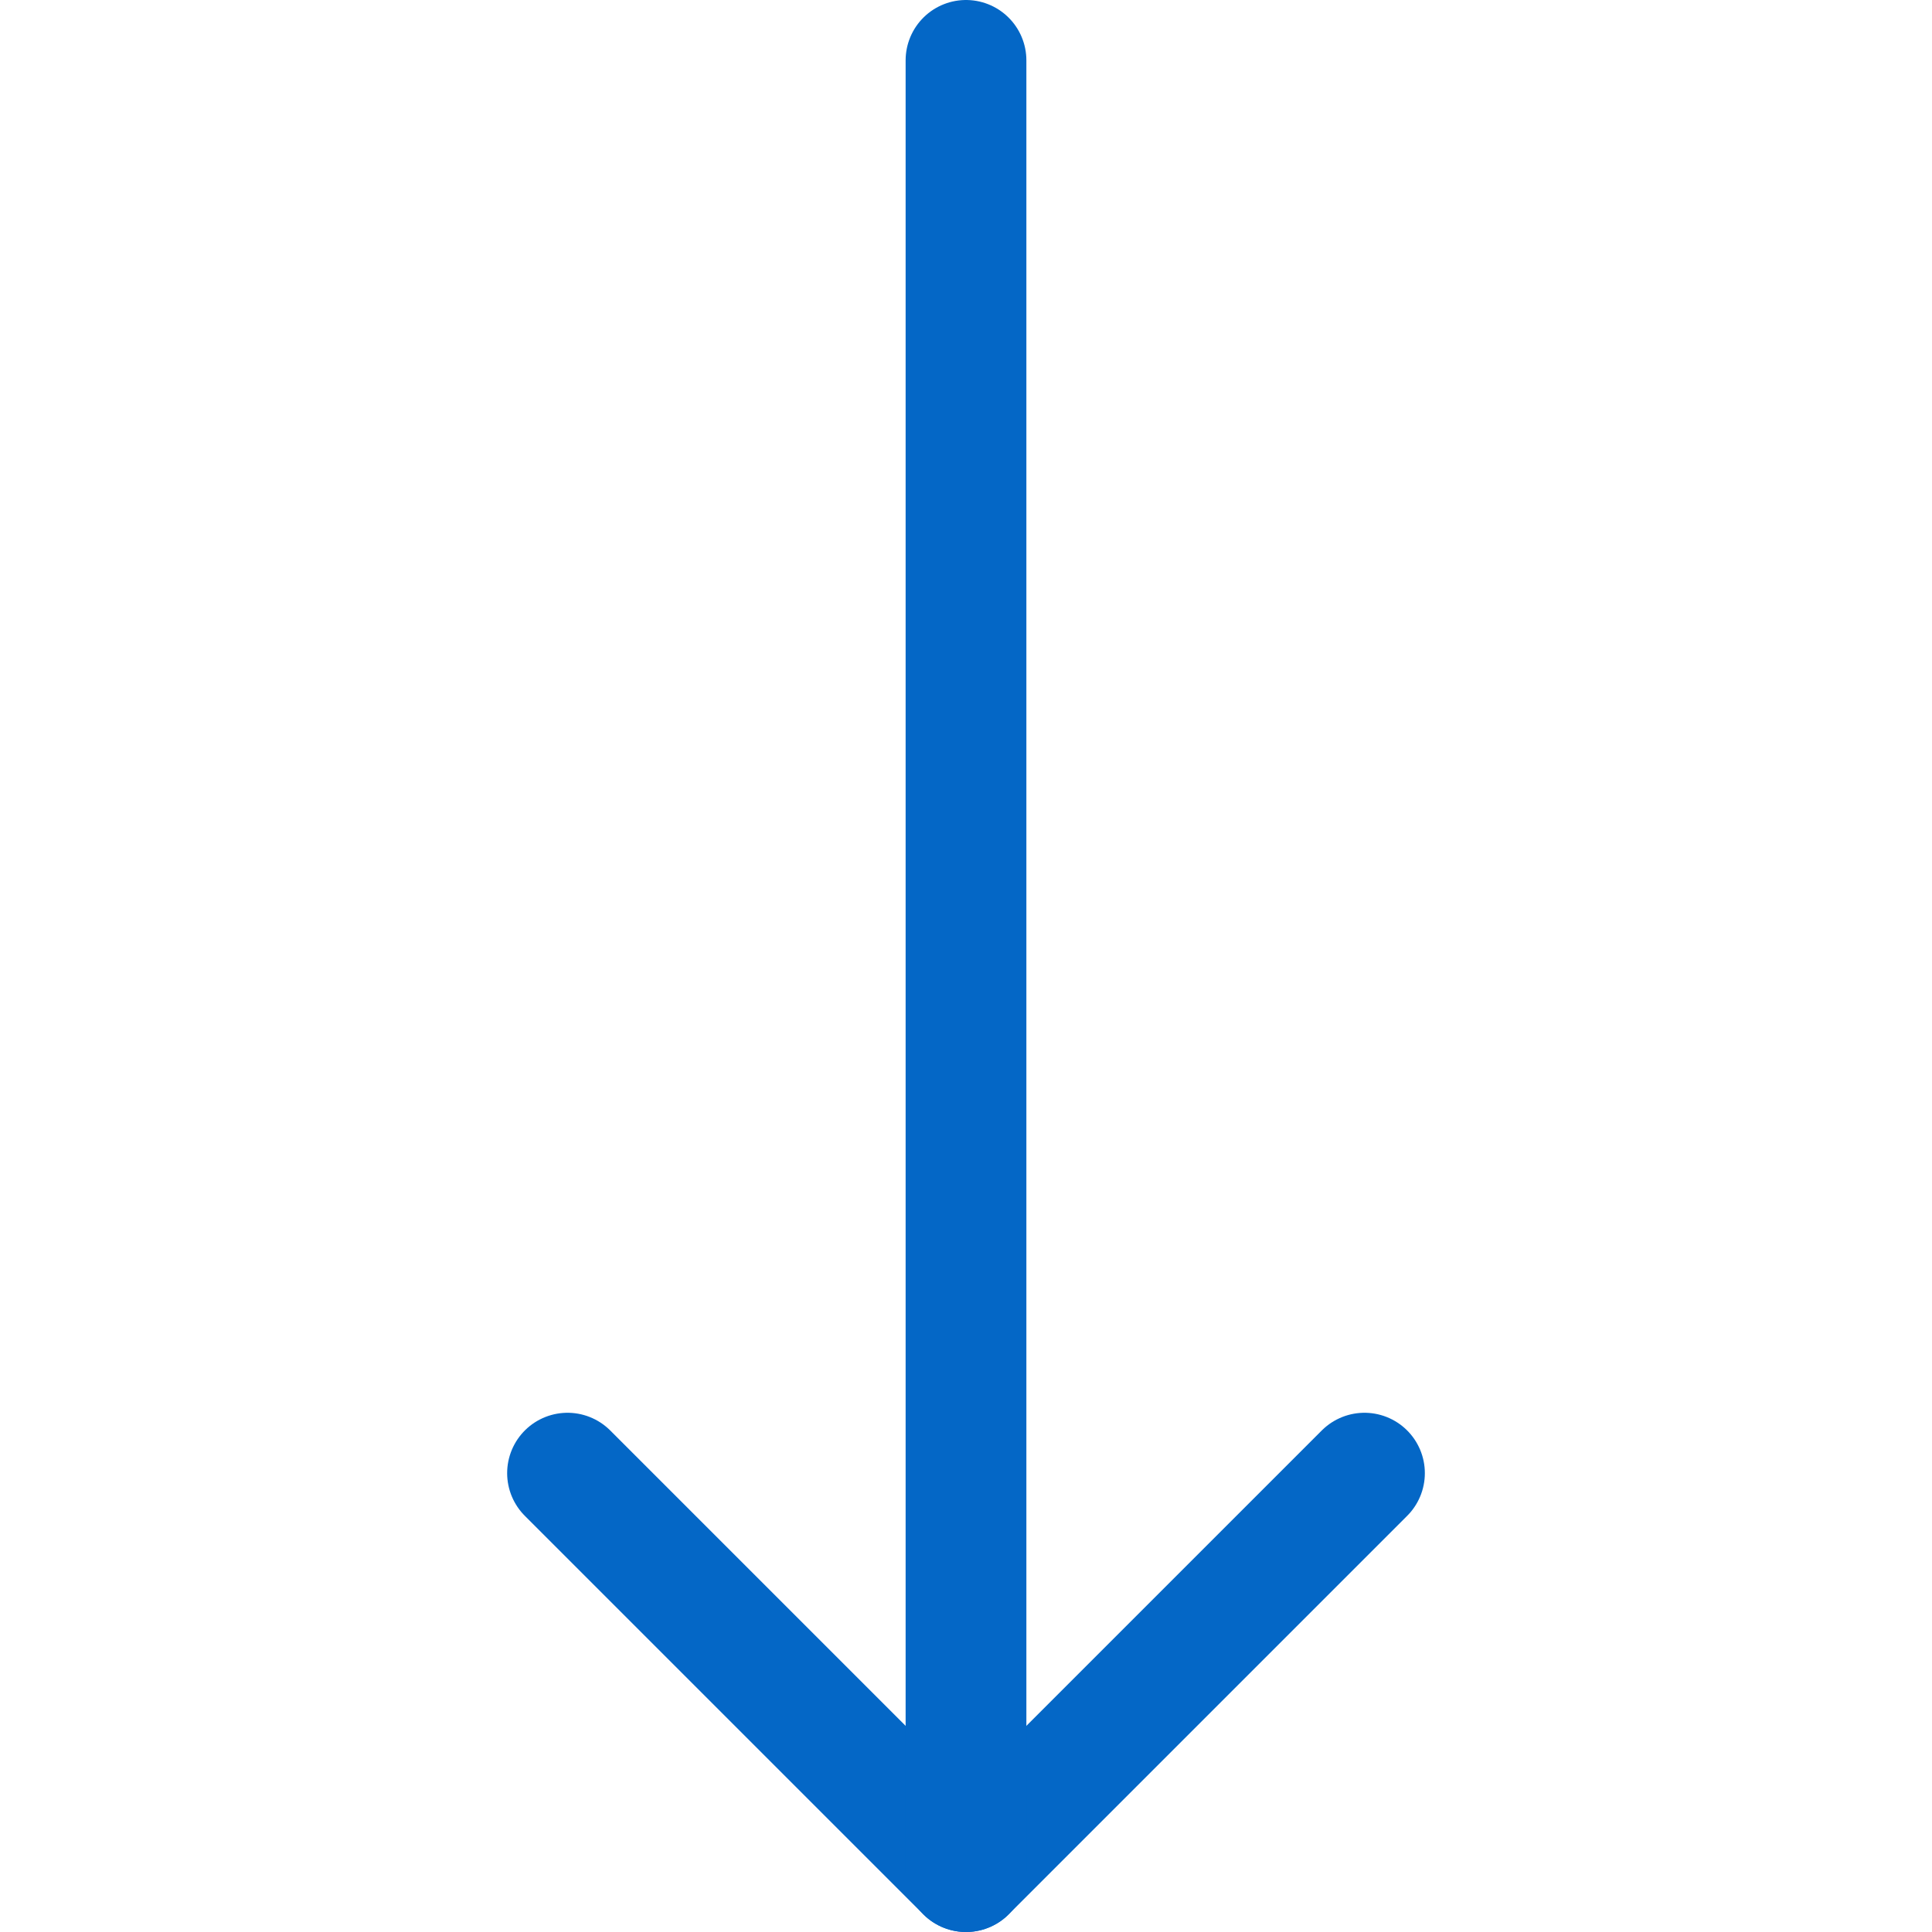
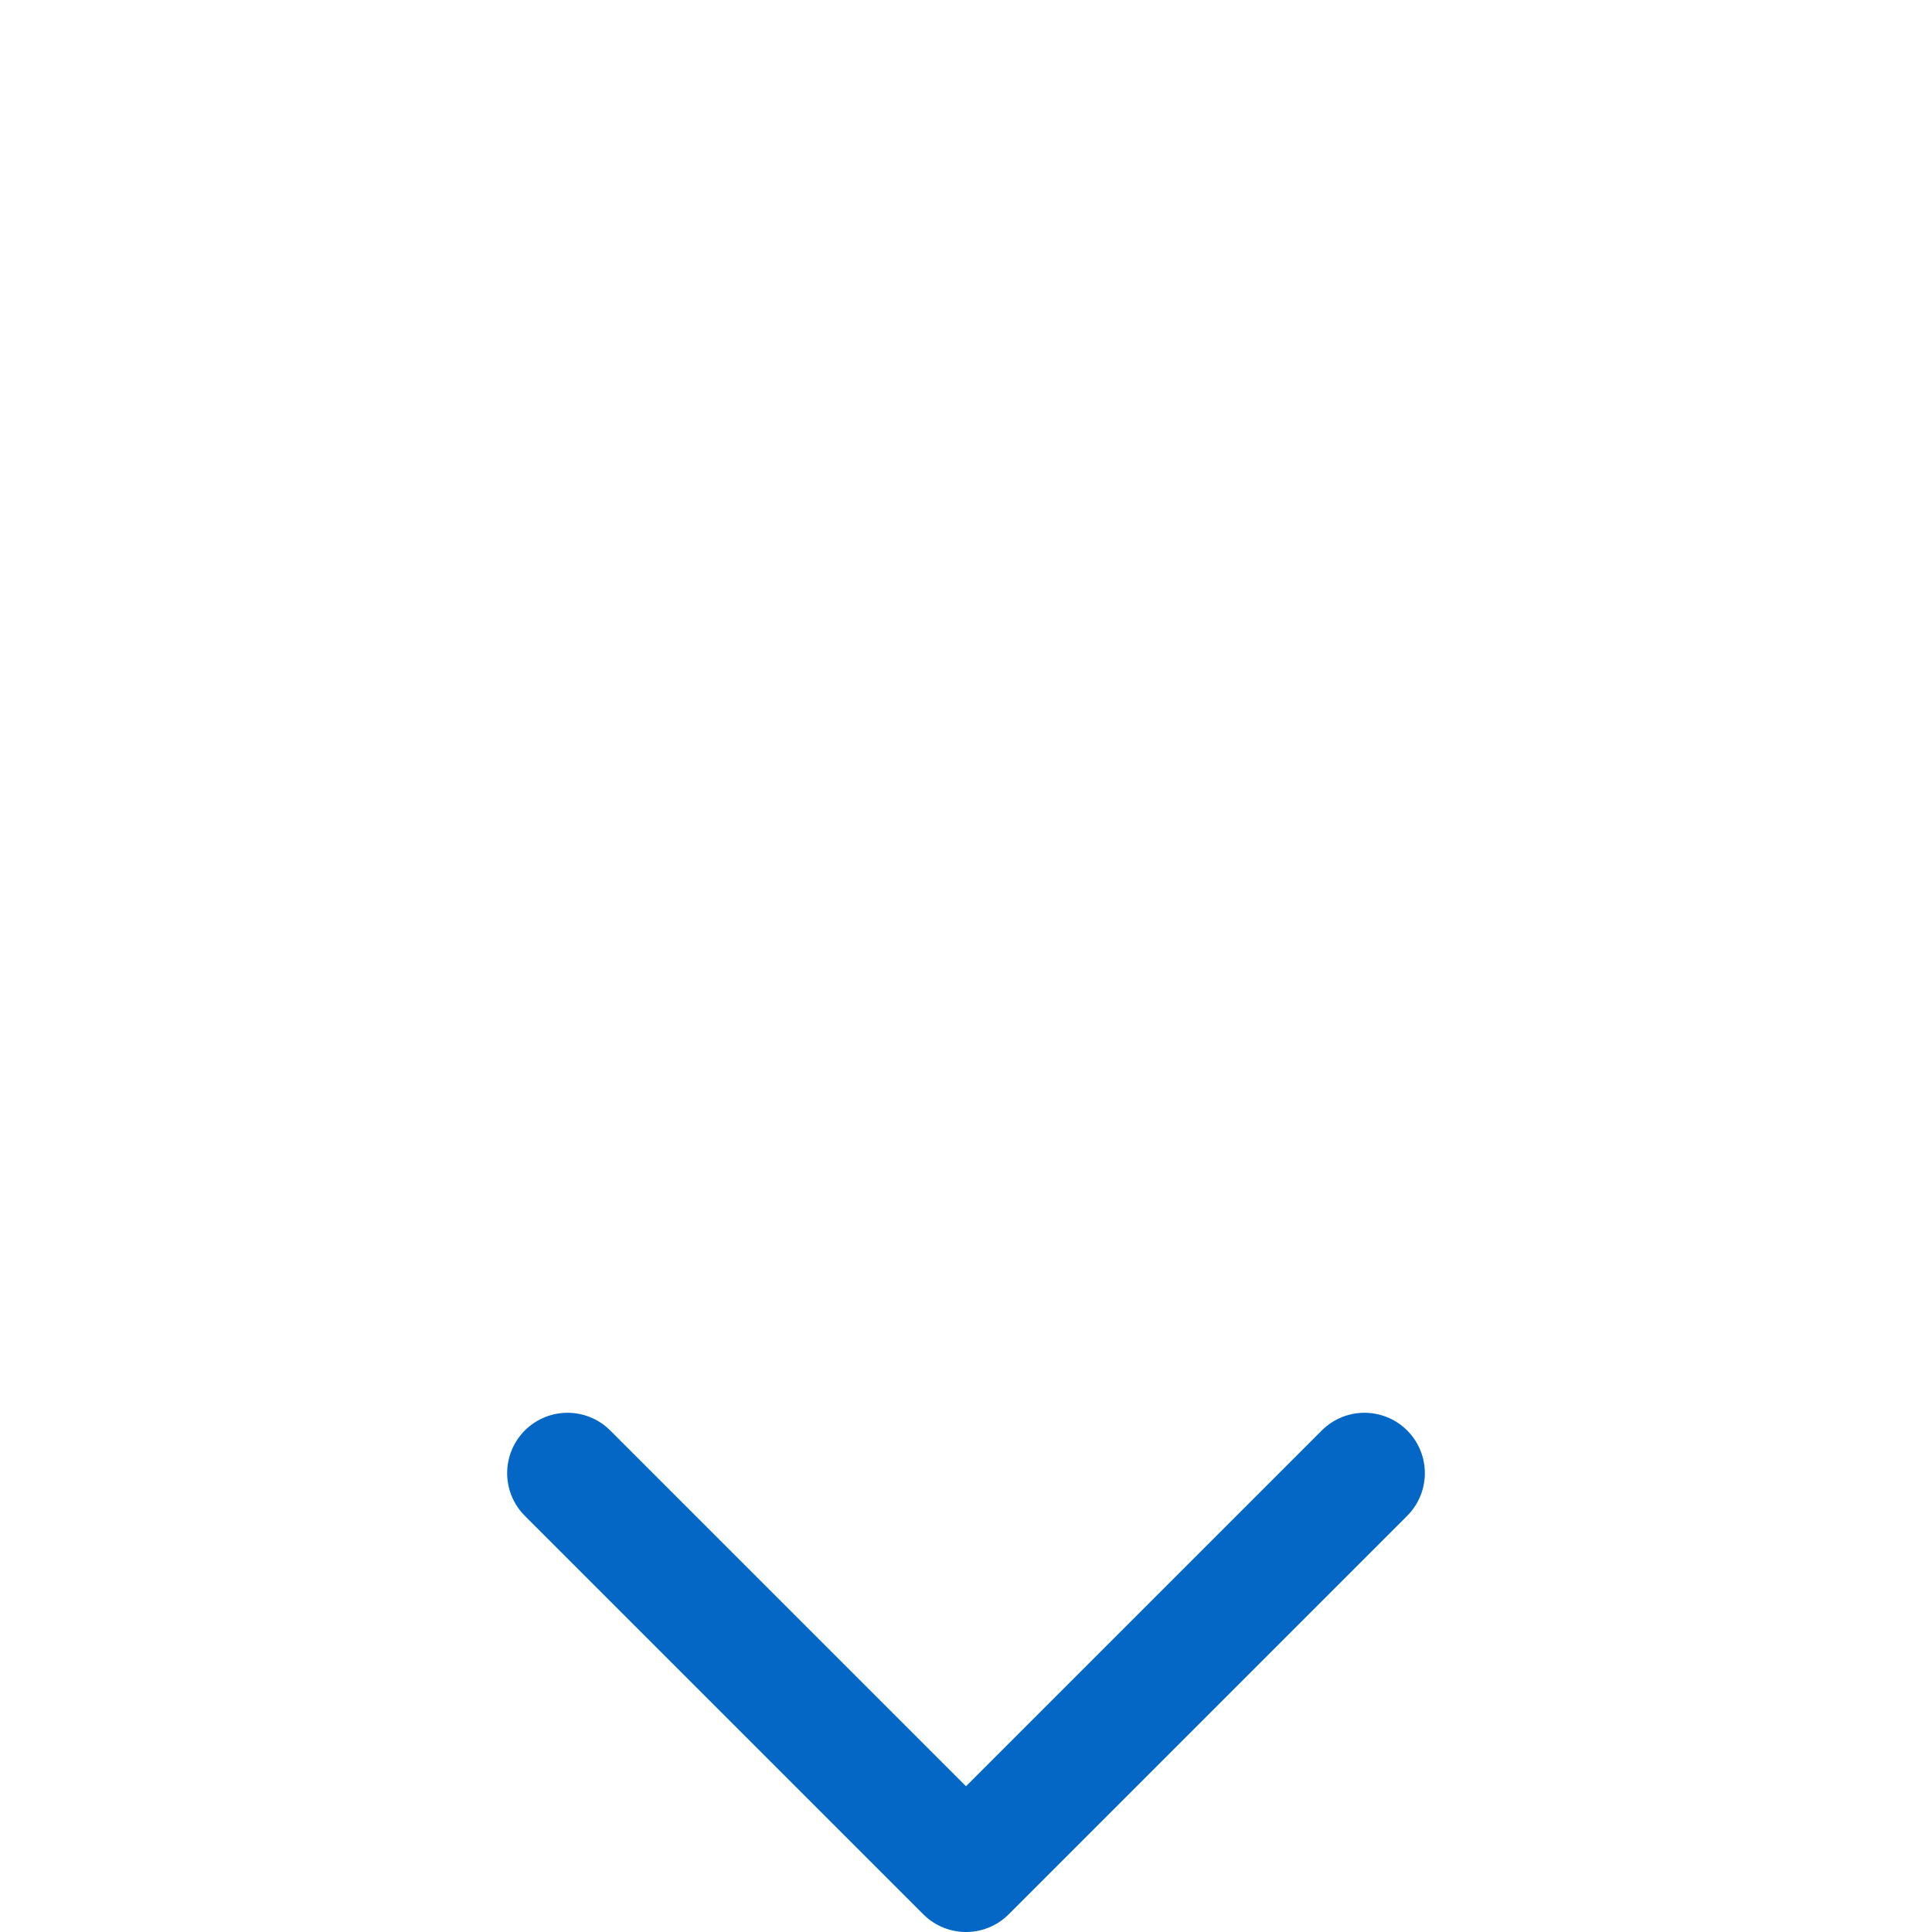
<svg xmlns="http://www.w3.org/2000/svg" version="1.1" id="Microactions" x="0px" y="0px" viewBox="0 0 16 16" style="enable-background:new 0 0 16 16;" xml:space="preserve">
  <style type="text/css">
	.st0{fill:none;}
	.st1{fill:none;stroke:#0467C6;stroke-linecap:round;stroke-linejoin:round;}
	.st2{display:none;fill:#FFFFFF;stroke:#000000;stroke-miterlimit:10;}
</style>
-   <rect class="st0" width="16" height="16" />
  <title>Microinteraction_Icons_20171024</title>
  <g>
    <polyline class="st1" points="11.3,12.2 8,15.5 4.7,12.2  " />
-     <line class="st1" x1="8" y1="15.5" x2="8" y2="0.5" />
  </g>
-   <rect y="-1.4" class="st2" width="16.9" height="17.4" />
</svg>